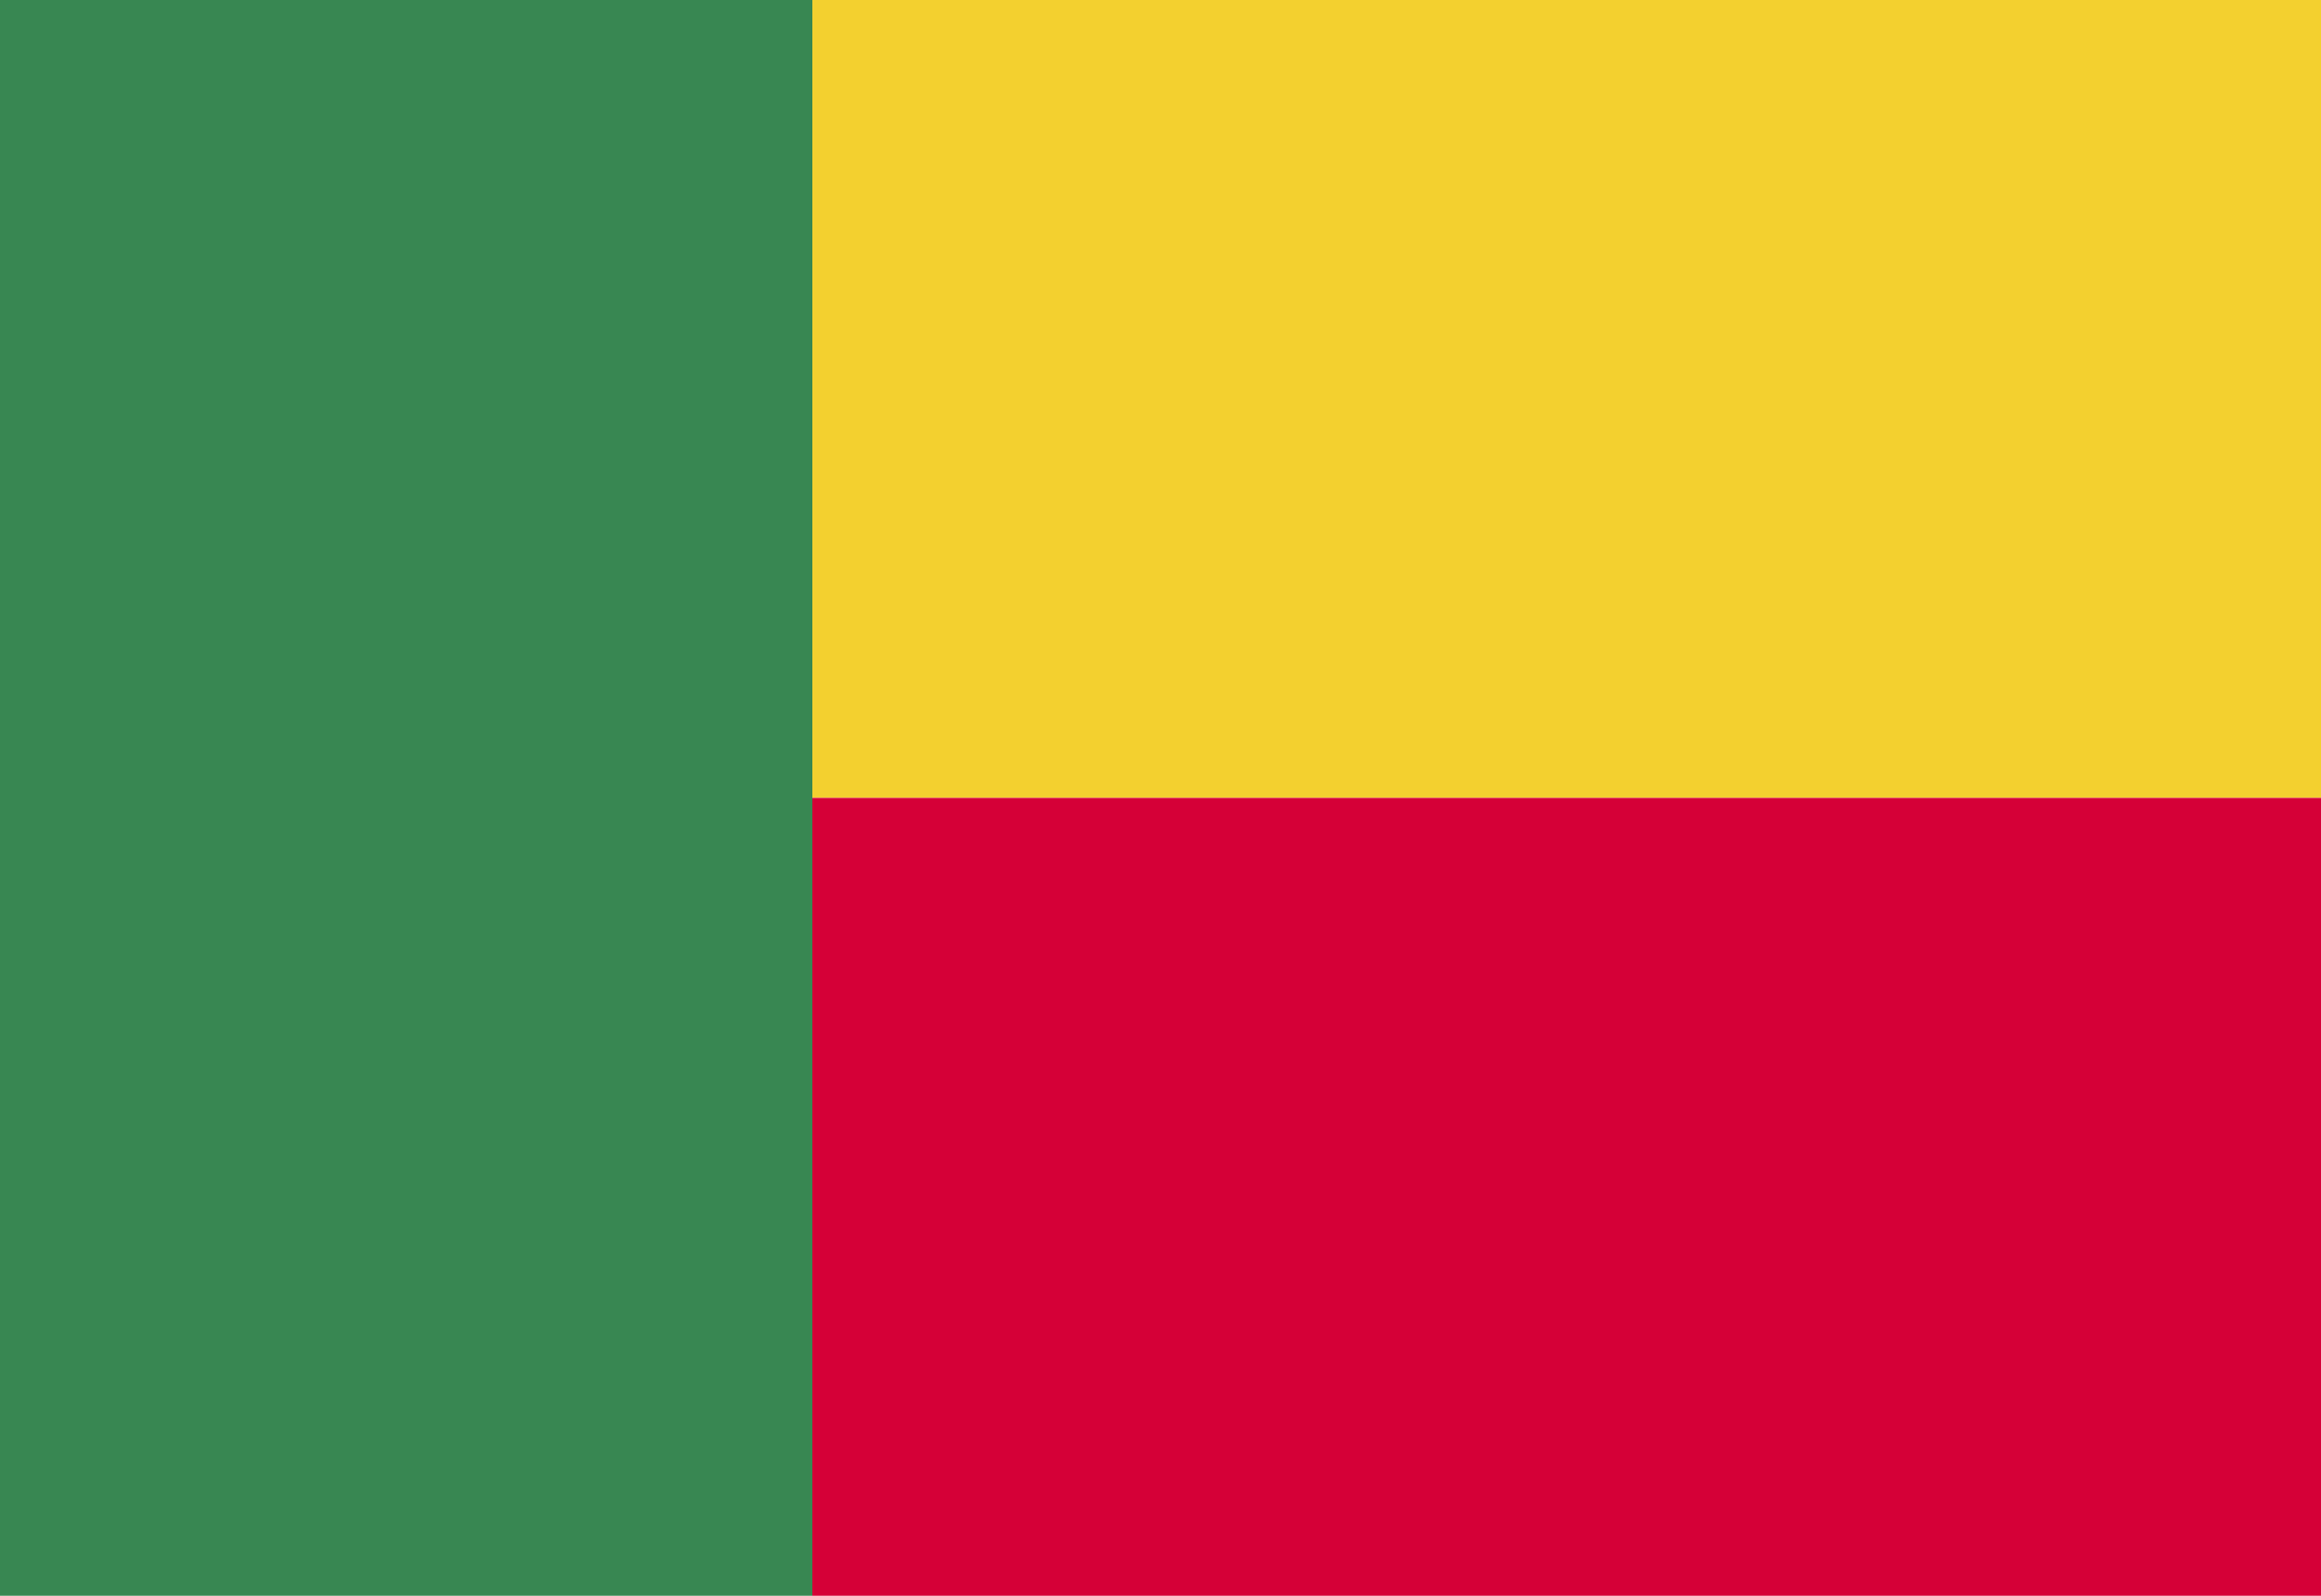
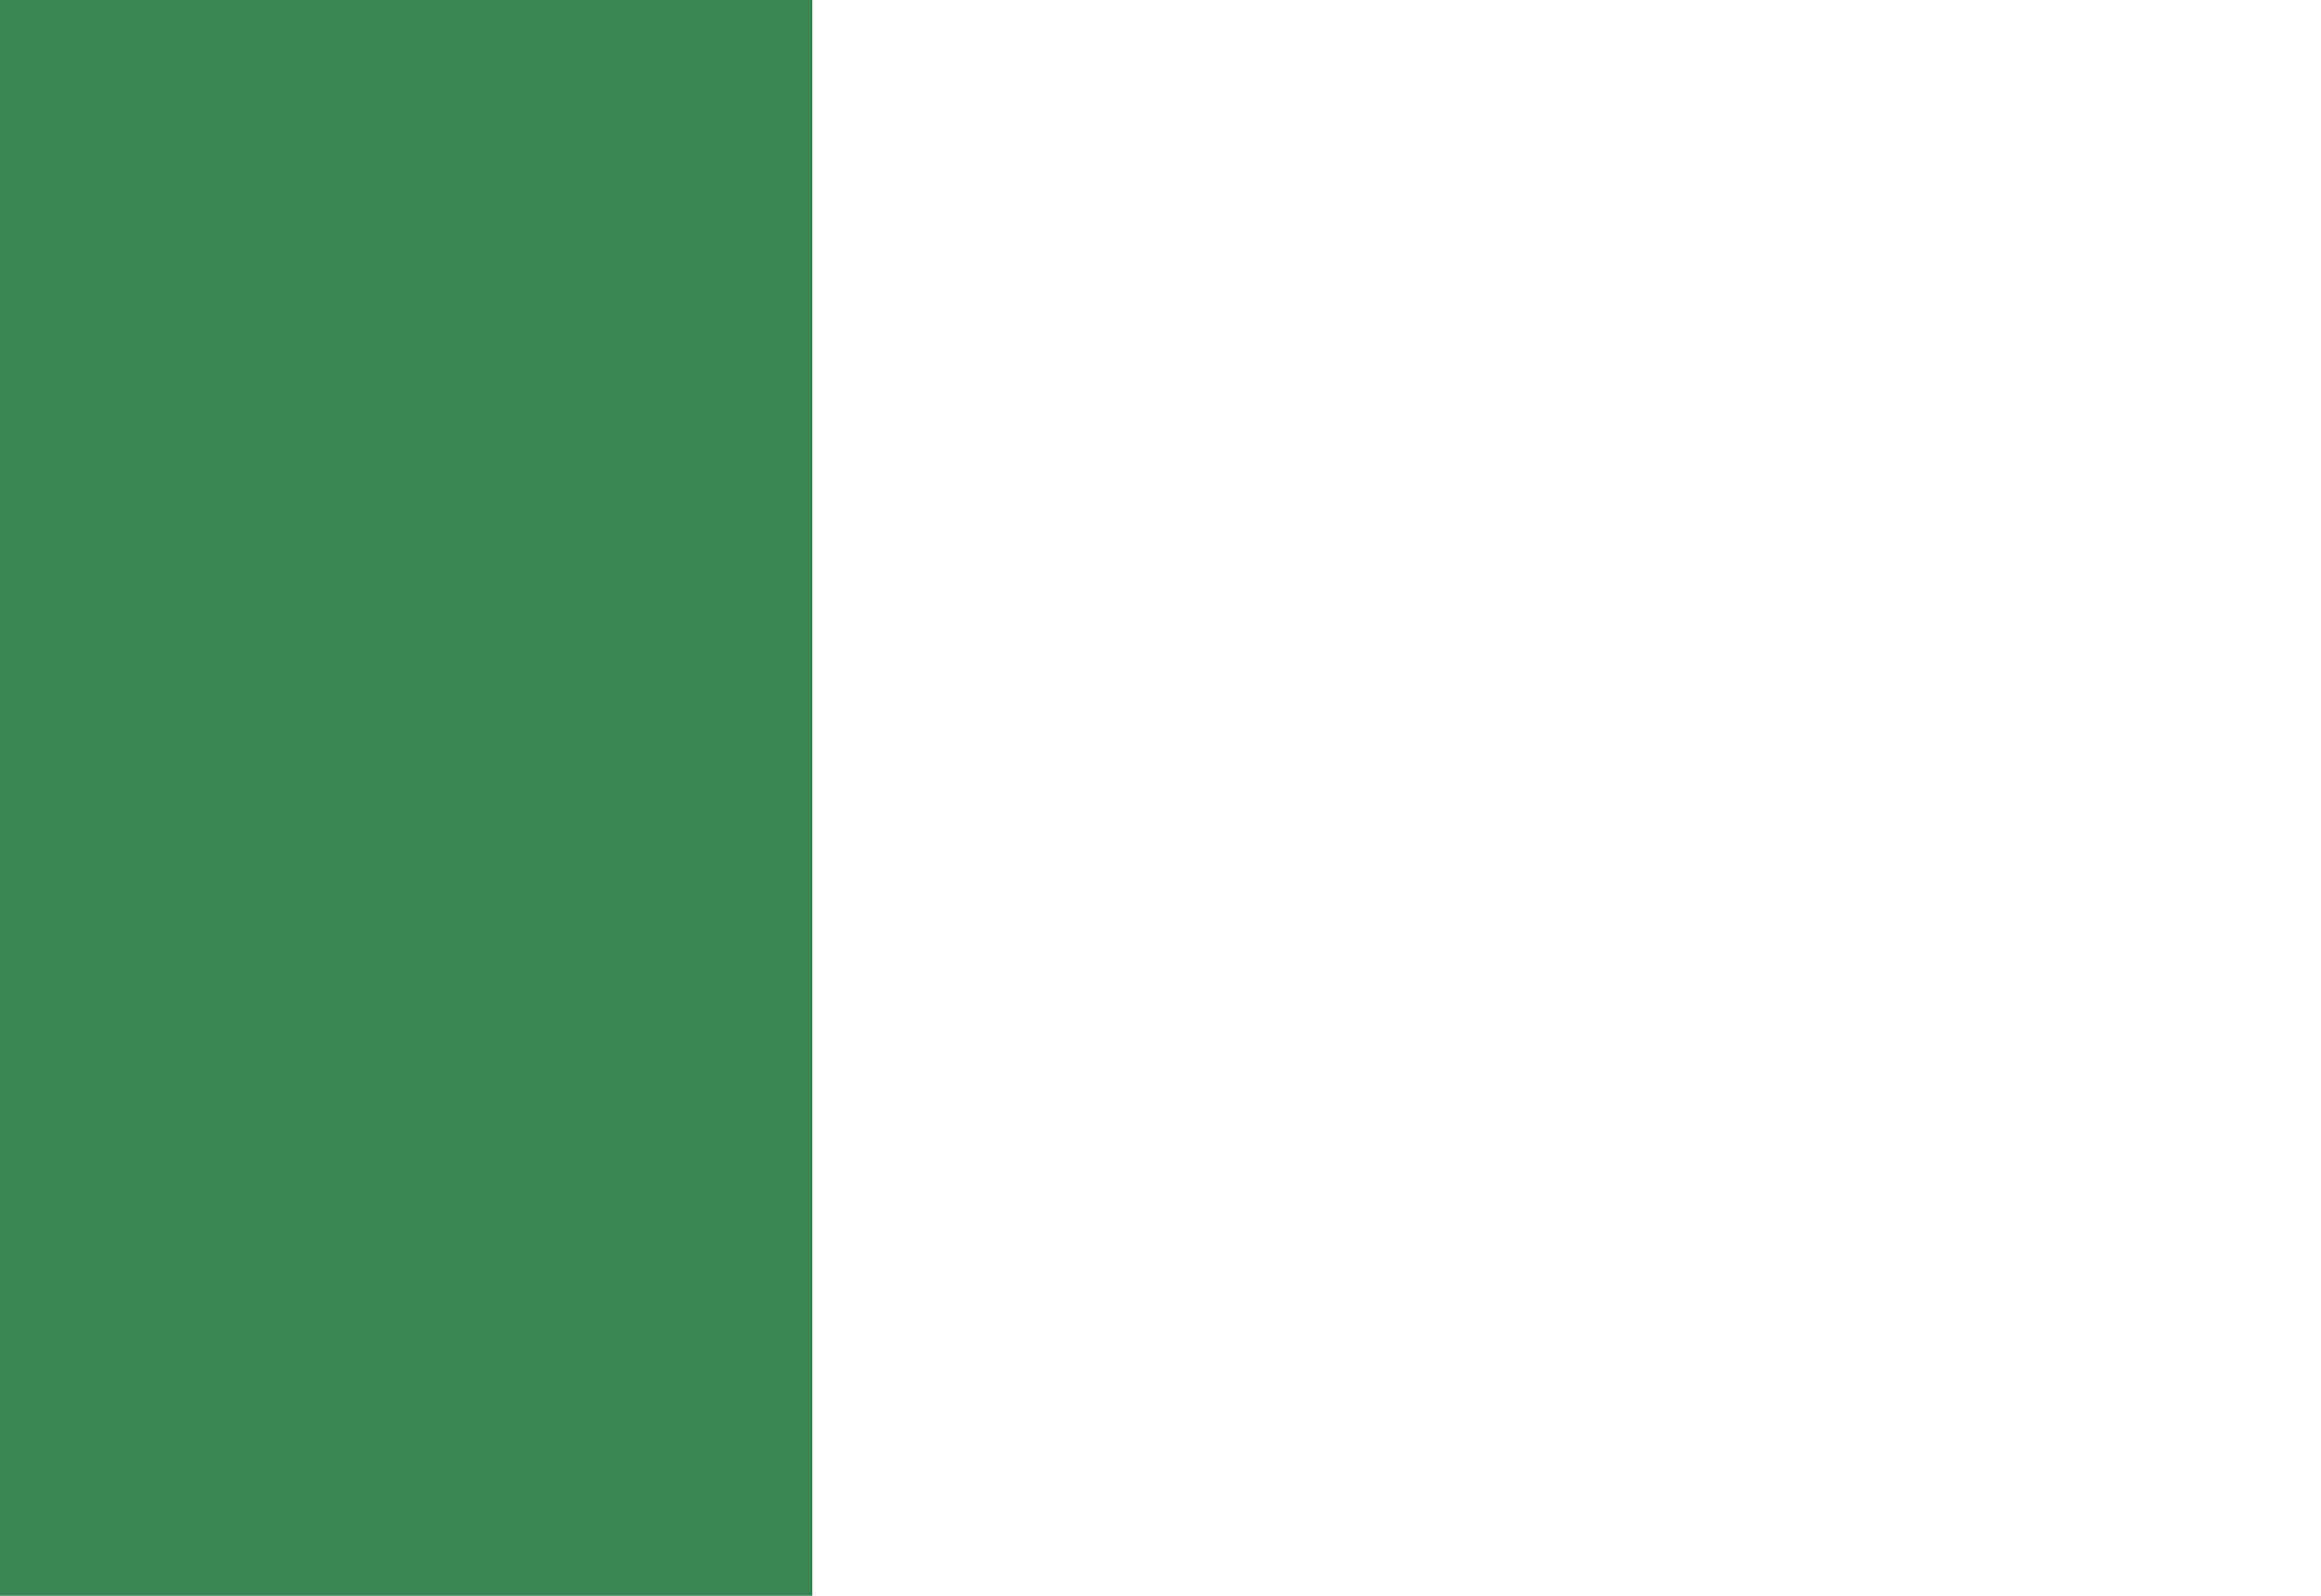
<svg xmlns="http://www.w3.org/2000/svg" xml:space="preserve" width="16px" height="11px" version="1.0" shape-rendering="geometricPrecision" text-rendering="geometricPrecision" image-rendering="optimizeQuality" fill-rule="evenodd" clip-rule="evenodd" viewBox="0 0 16000 11000">
  <g id="Layer_x0020_1">
    <polygon fill="#388752" points="0,11000 5600,11000 5600,0 0,0 " />
-     <polygon fill="#F3D02F" points="5600,0 16000,0 16000,5500 5600,5500 " />
-     <polygon fill="#D50037" points="5600,11000 16000,11000 16000,5500 5600,5500 " />
  </g>
</svg>